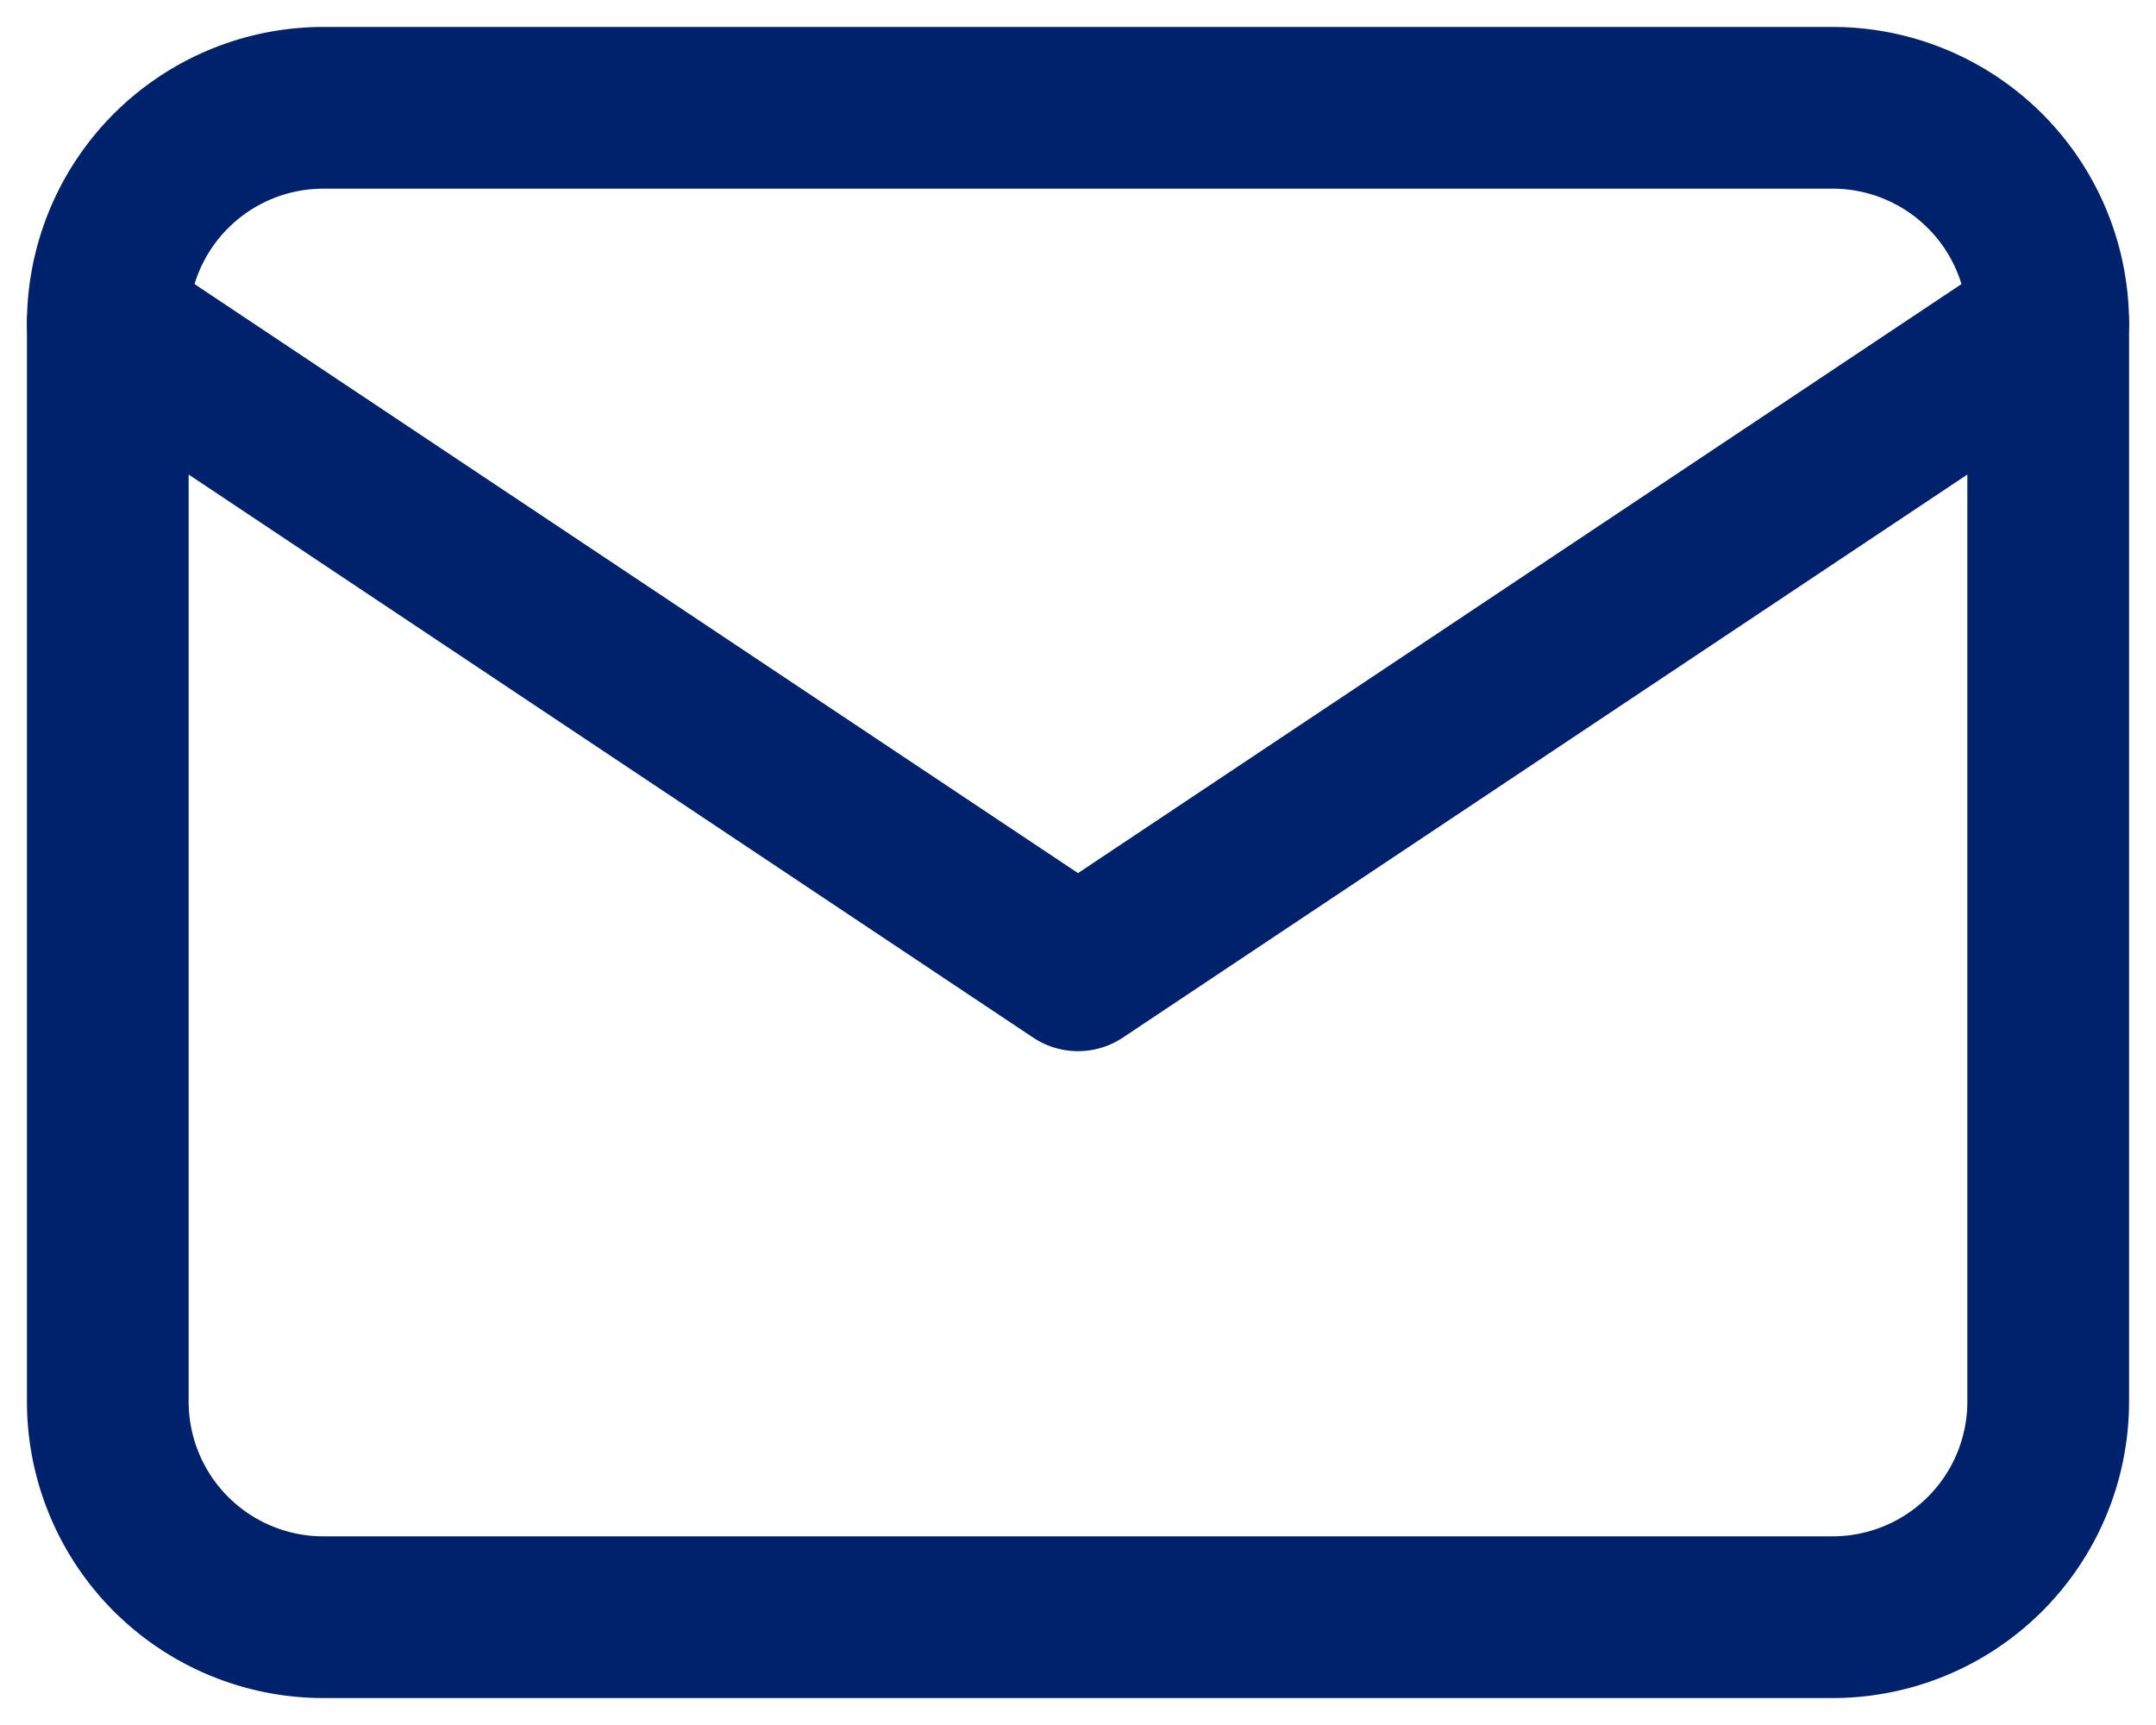
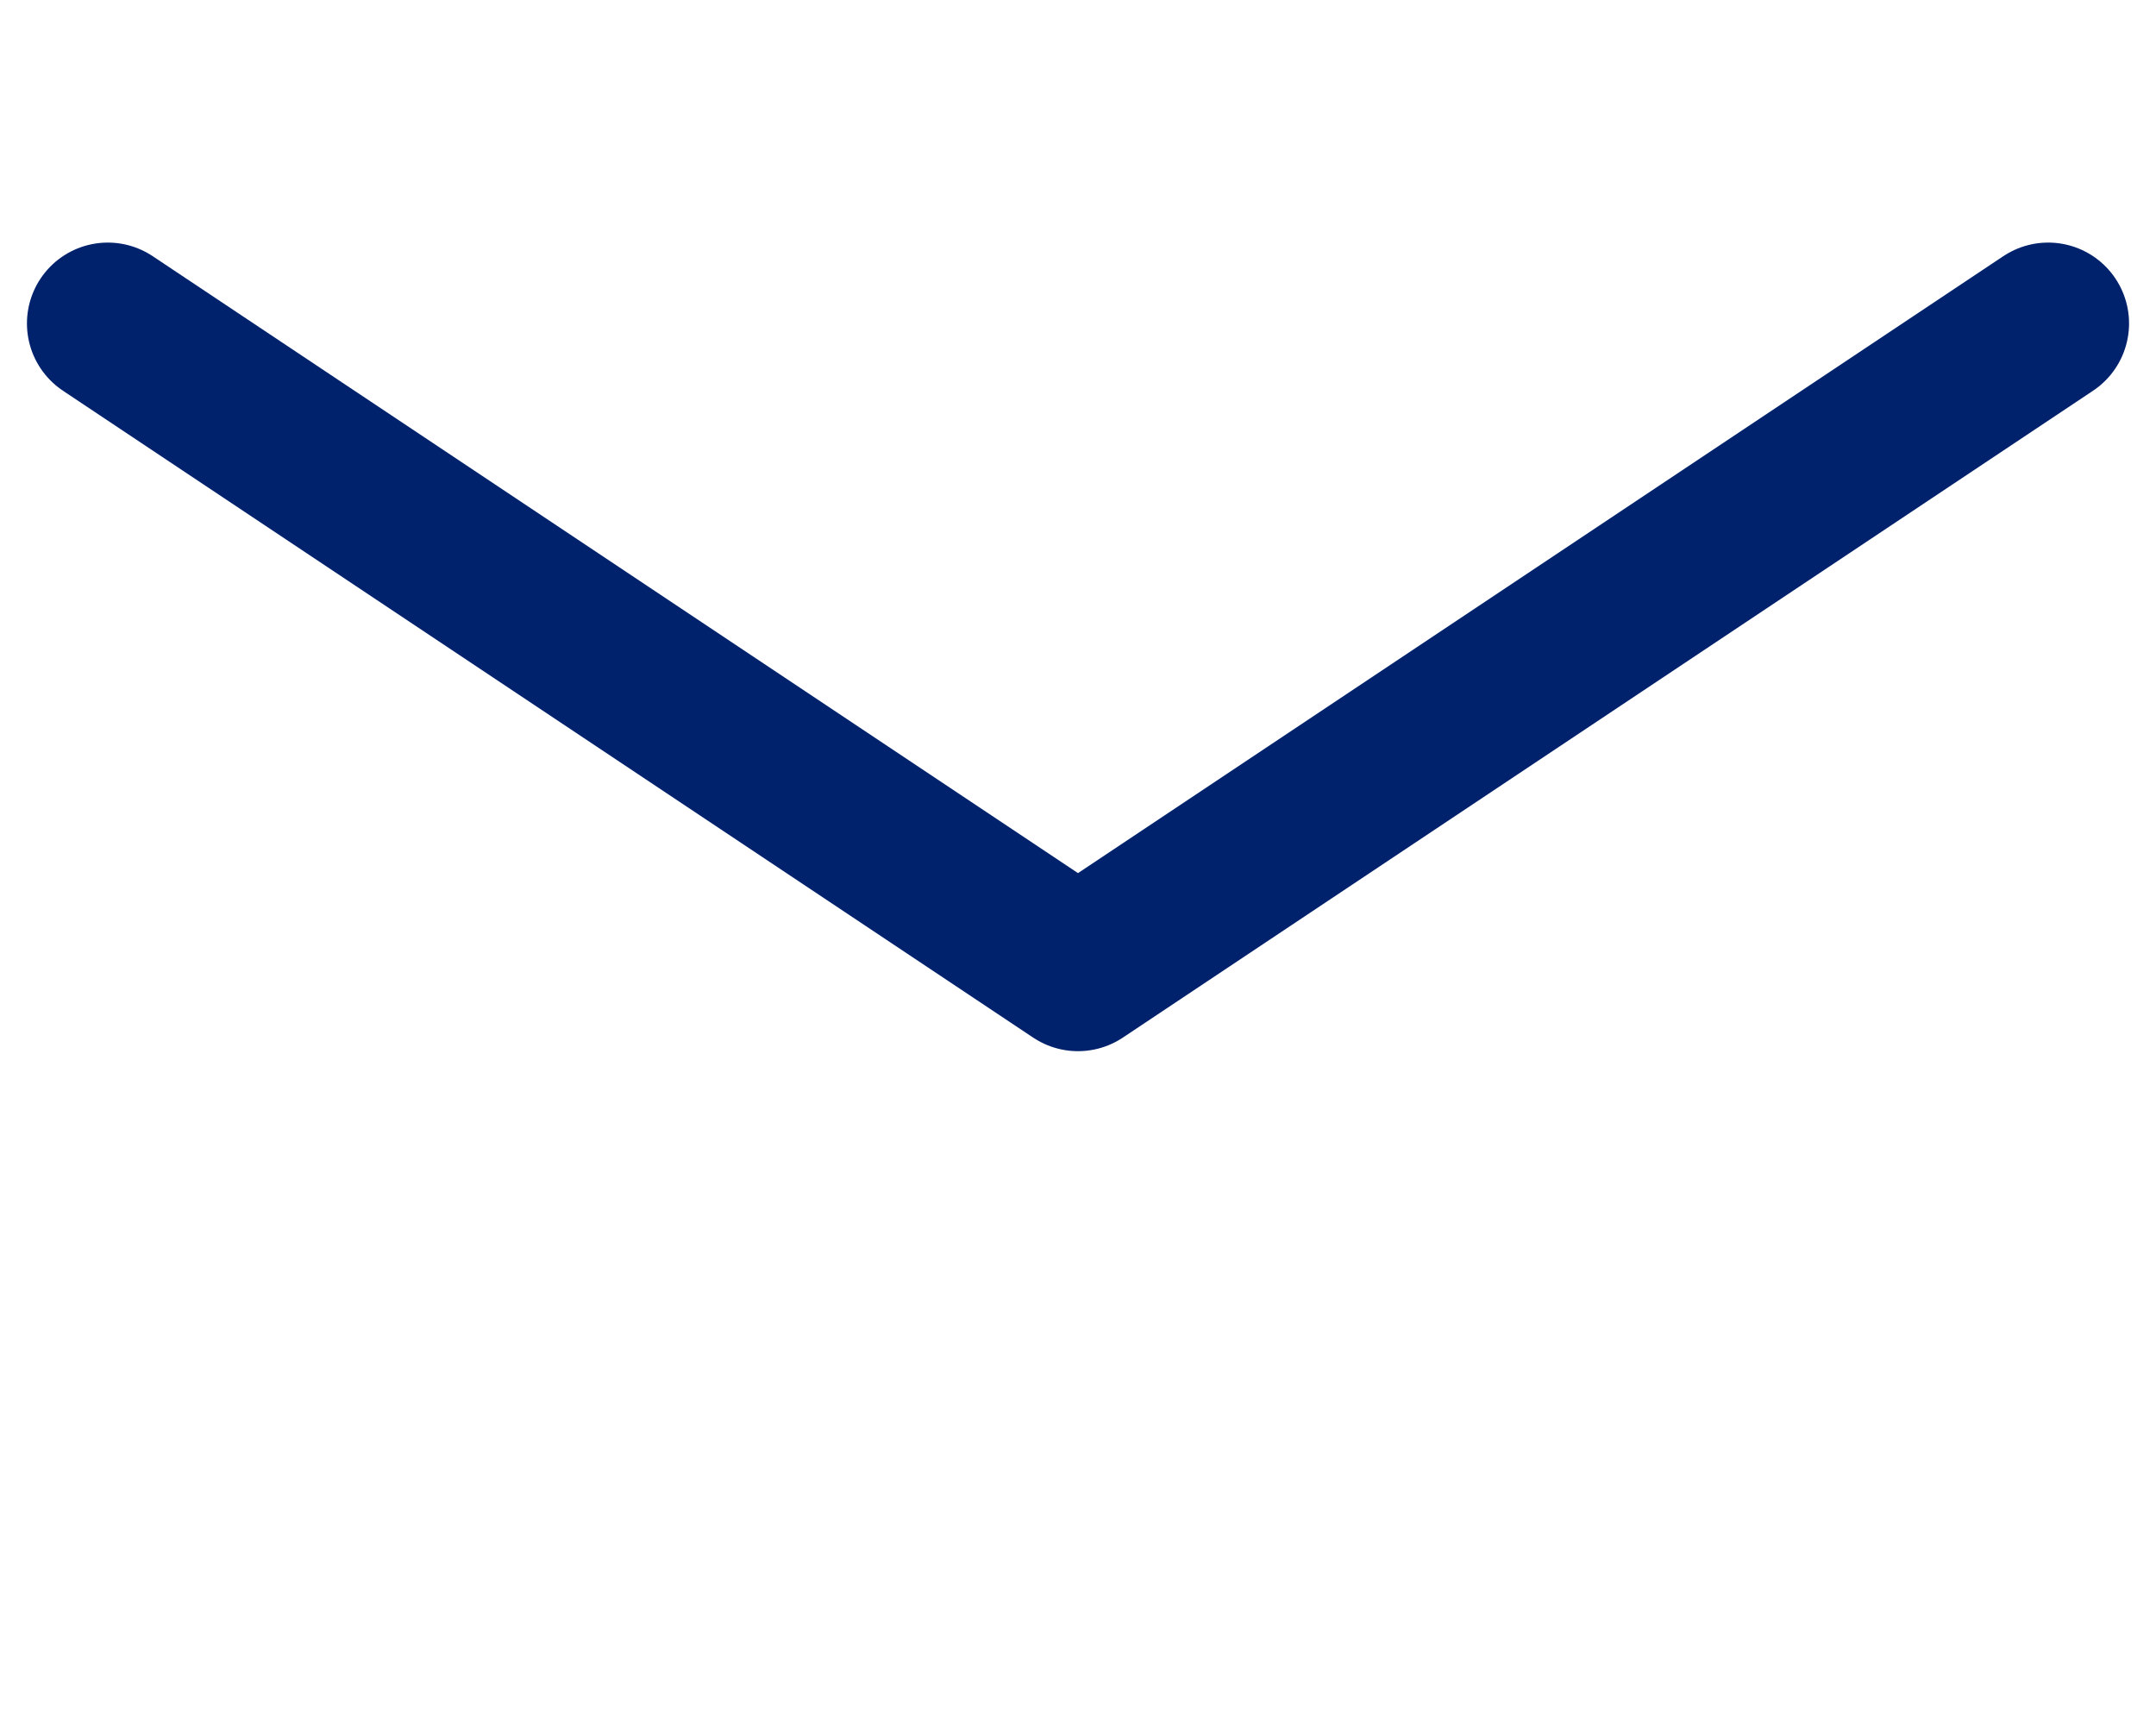
<svg xmlns="http://www.w3.org/2000/svg" width="40" height="32" fill="none" viewBox="0 0 40 32">
-   <path stroke="#00226D" stroke-linecap="round" stroke-linejoin="round" stroke-width="3" d="M2 6a4 4 0 0 1 4-4h28a4 4 0 0 1 4 4v20a4 4 0 0 1-4 4H6a4 4 0 0 1-4-4V6Z" />
  <path stroke="#00226D" stroke-linecap="round" stroke-linejoin="round" stroke-width="3" d="m2 6 18 12L38 6" />
</svg>